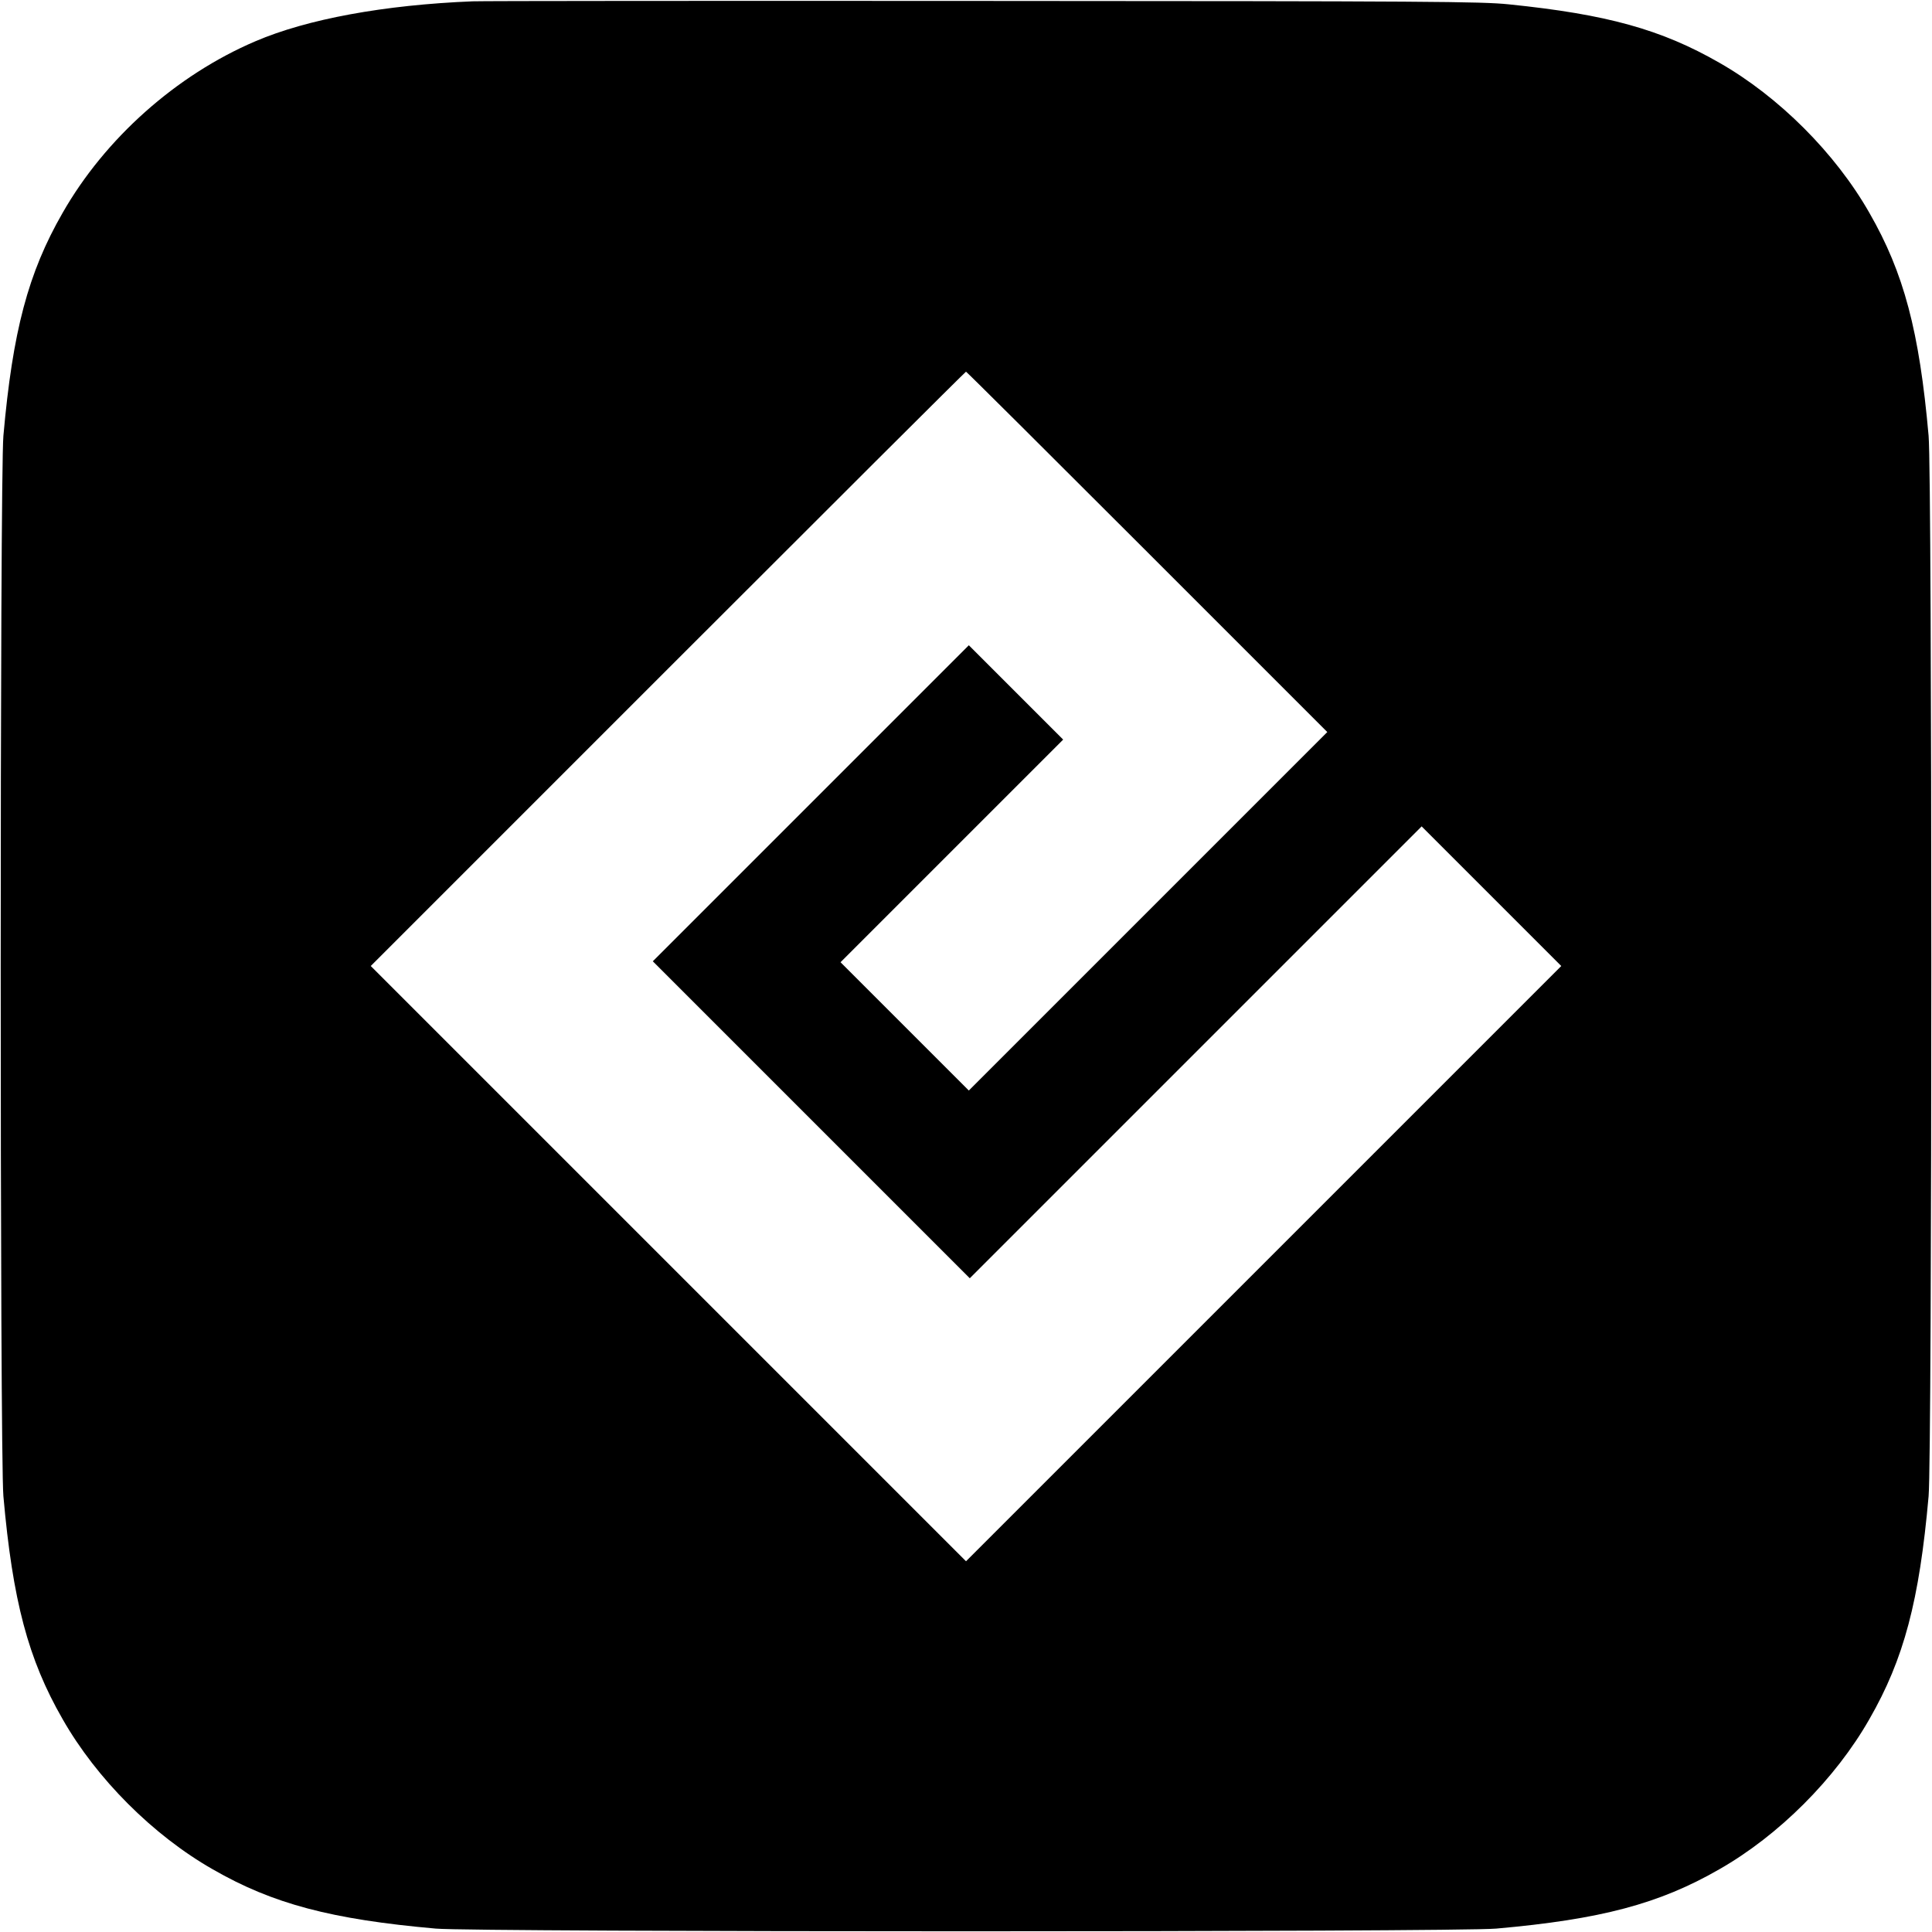
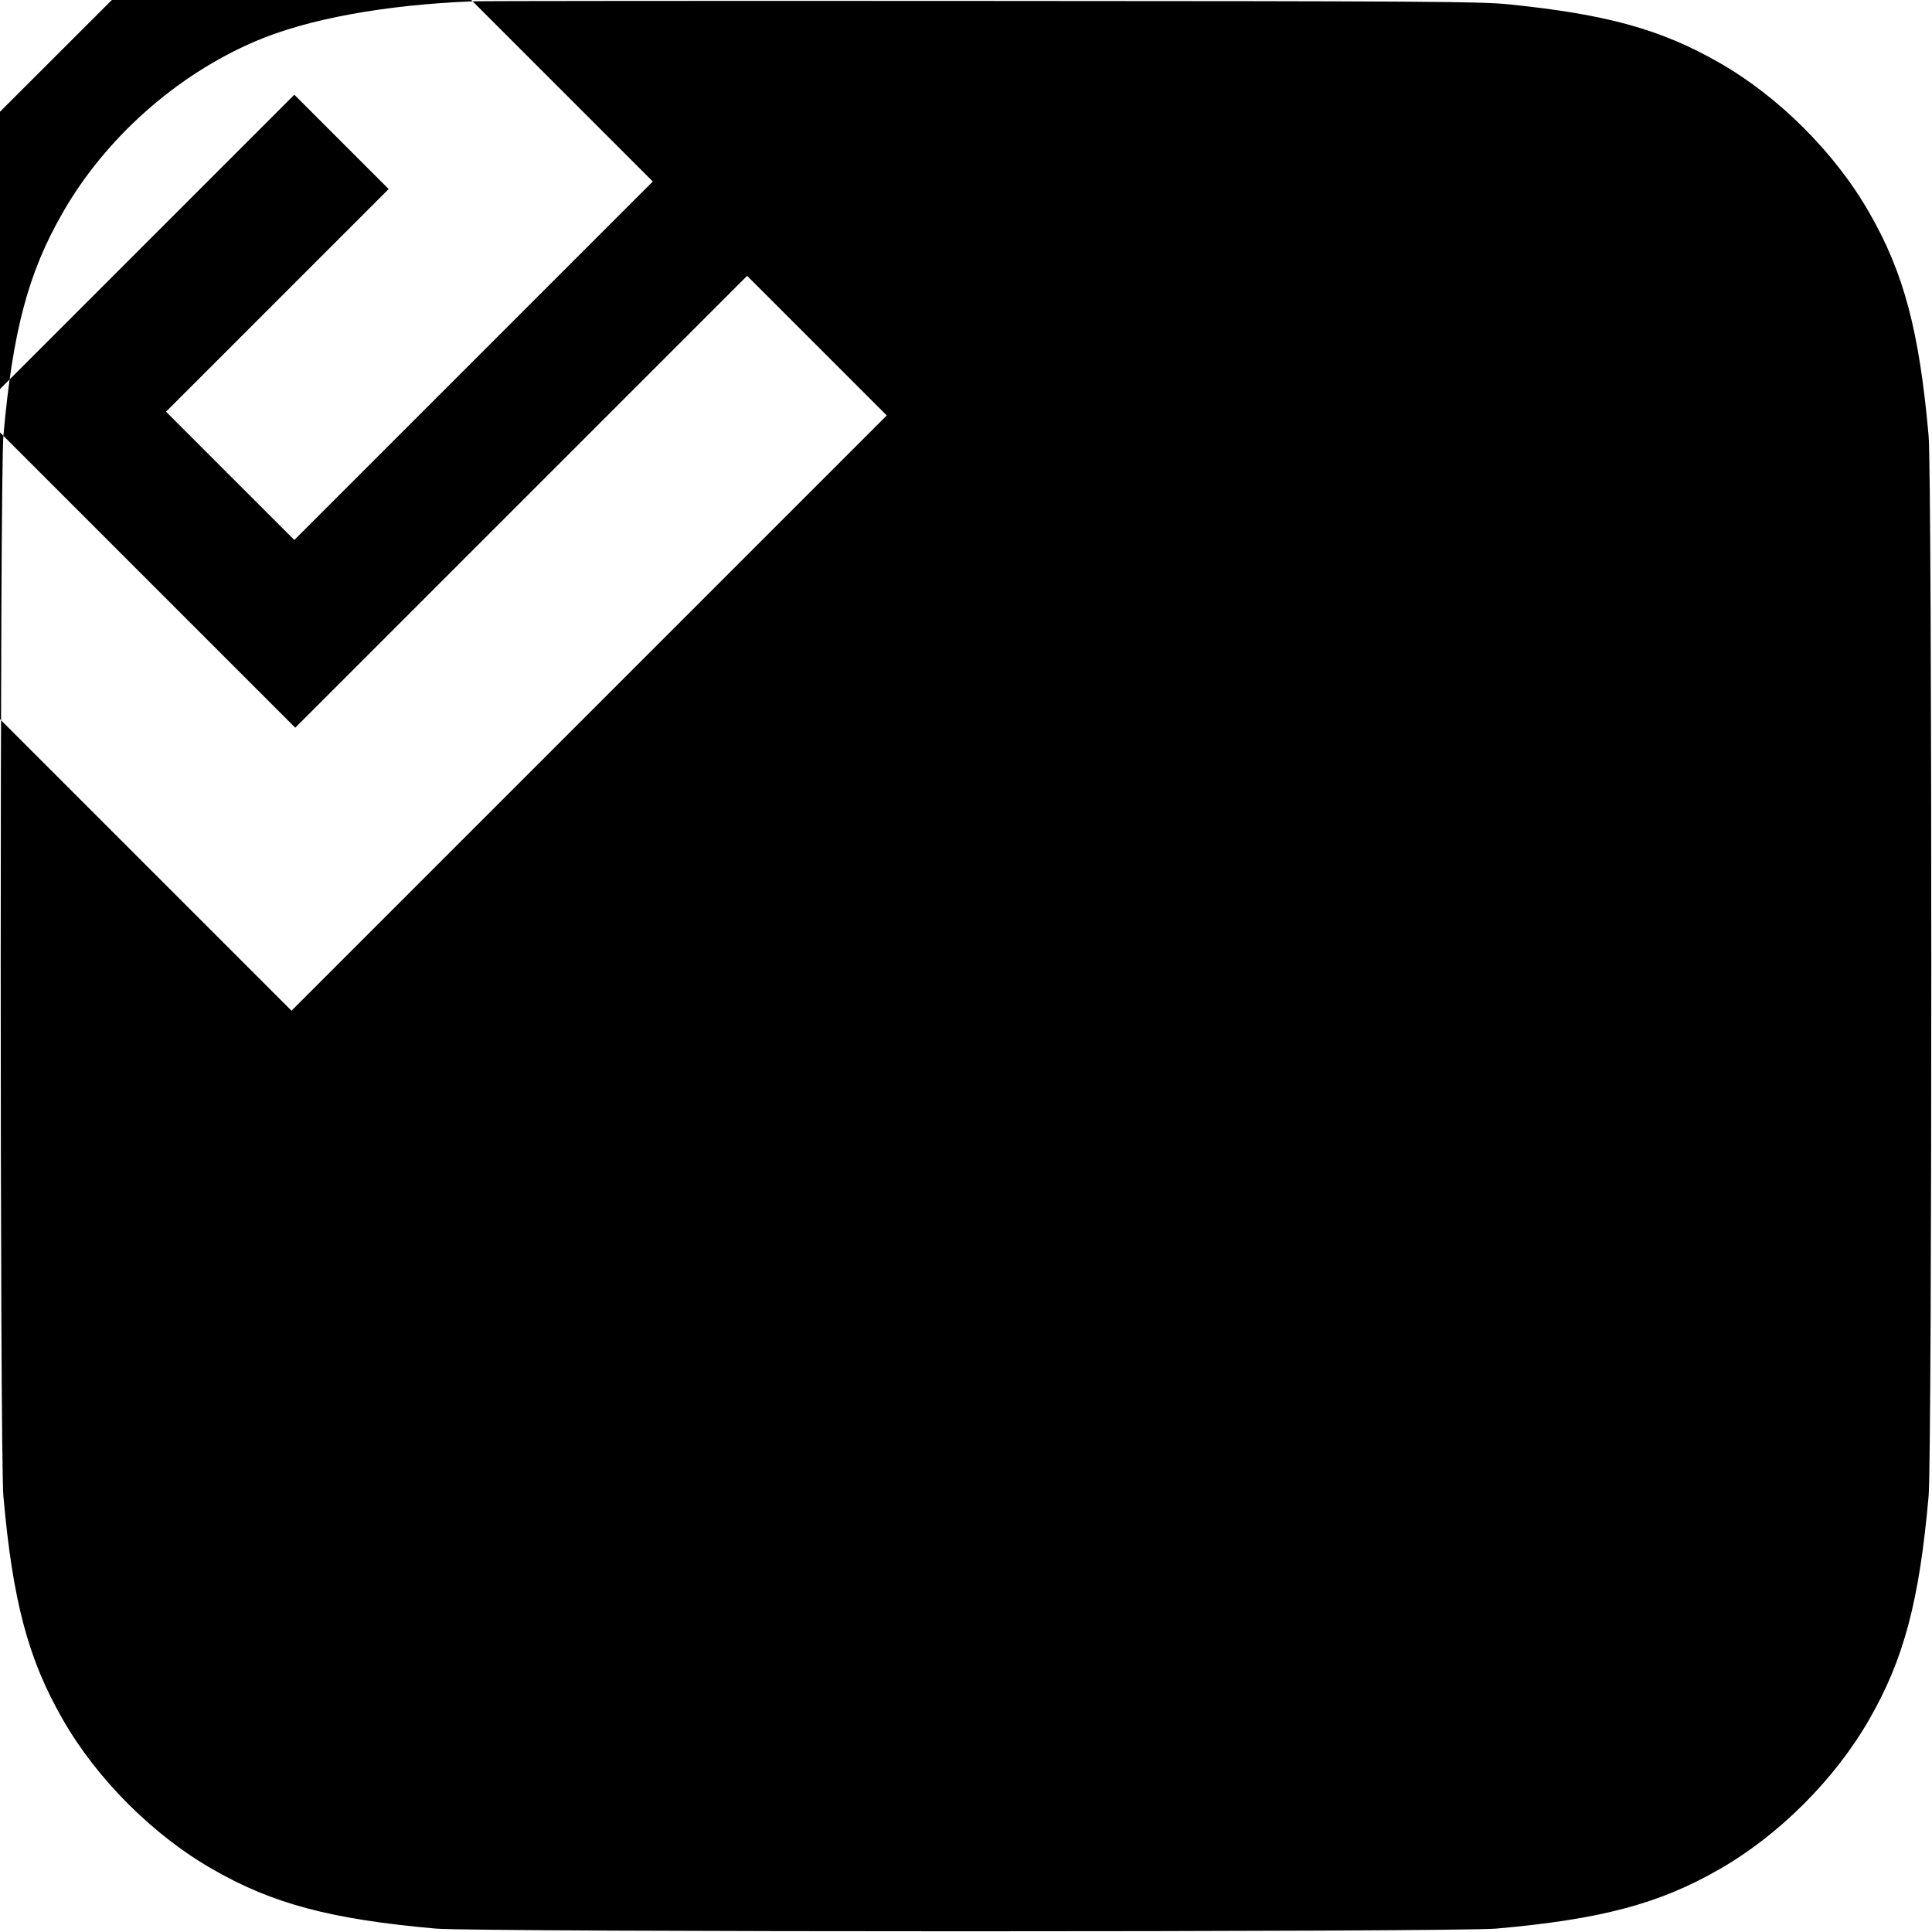
<svg xmlns="http://www.w3.org/2000/svg" version="1.0" width="1024pt" height="1024pt" viewBox="0 0 1024 1024" preserveAspectRatio="xMidYMid meet">
  <g transform="translate(0,1024) scale(0.1,-0.1)" fill="#000000" stroke="none">
-     <path d="M2505 10233 c-469 -19 -877 -94 -1152 -212 -419 -179 -796 -515 -1021 -909 -183 -318 -265 -628 -314 -1182 -19 -212 -19 -5408 0 -5620 49 -554 131 -864 314 -1182 180 -316 480 -616 796 -796 318 -183 628 -265 1182 -314 212 -19 5408 -19 5620 0 554 49 864 131 1182 314 316 180 616 480 796 796 183 318 265 628 314 1182 19 212 19 5408 0 5620 -49 554 -131 864 -314 1182 -180 316 -480 616 -796 796 -307 176 -595 256 -1115 309 -146 15 -414 17 -2787 18 -1444 1 -2661 0 -2705 -2z m3575 -2918 l955 -955 -950 -950 -950 -950 -340 340 -340 340 590 590 590 590 -250 250 -250 250 -838 -838 -837 -837 840 -840 840 -840 1198 1198 1197 1197 370 -370 370 -370 -1578 -1578 -1577 -1577 -1577 1577 -1578 1578 1575 1575 c866 866 1577 1575 1580 1575 3 0 435 -430 960 -955z" />
+     <path d="M2505 10233 c-469 -19 -877 -94 -1152 -212 -419 -179 -796 -515 -1021 -909 -183 -318 -265 -628 -314 -1182 -19 -212 -19 -5408 0 -5620 49 -554 131 -864 314 -1182 180 -316 480 -616 796 -796 318 -183 628 -265 1182 -314 212 -19 5408 -19 5620 0 554 49 864 131 1182 314 316 180 616 480 796 796 183 318 265 628 314 1182 19 212 19 5408 0 5620 -49 554 -131 864 -314 1182 -180 316 -480 616 -796 796 -307 176 -595 256 -1115 309 -146 15 -414 17 -2787 18 -1444 1 -2661 0 -2705 -2z l955 -955 -950 -950 -950 -950 -340 340 -340 340 590 590 590 590 -250 250 -250 250 -838 -838 -837 -837 840 -840 840 -840 1198 1198 1197 1197 370 -370 370 -370 -1578 -1578 -1577 -1577 -1577 1577 -1578 1578 1575 1575 c866 866 1577 1575 1580 1575 3 0 435 -430 960 -955z" />
  </g>
</svg>